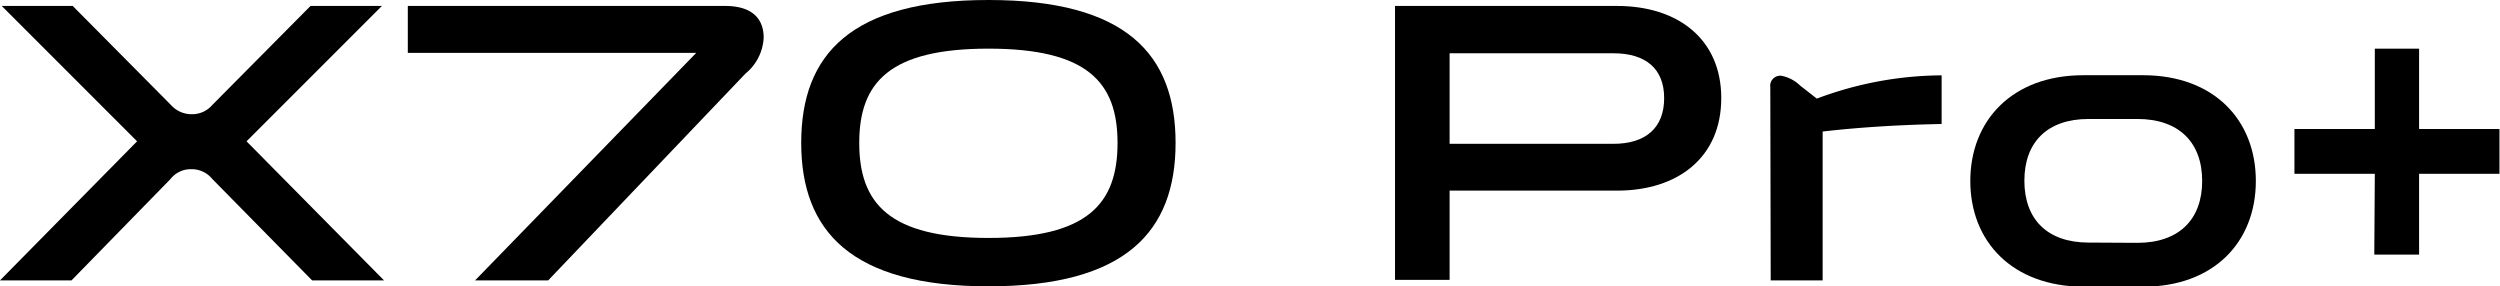
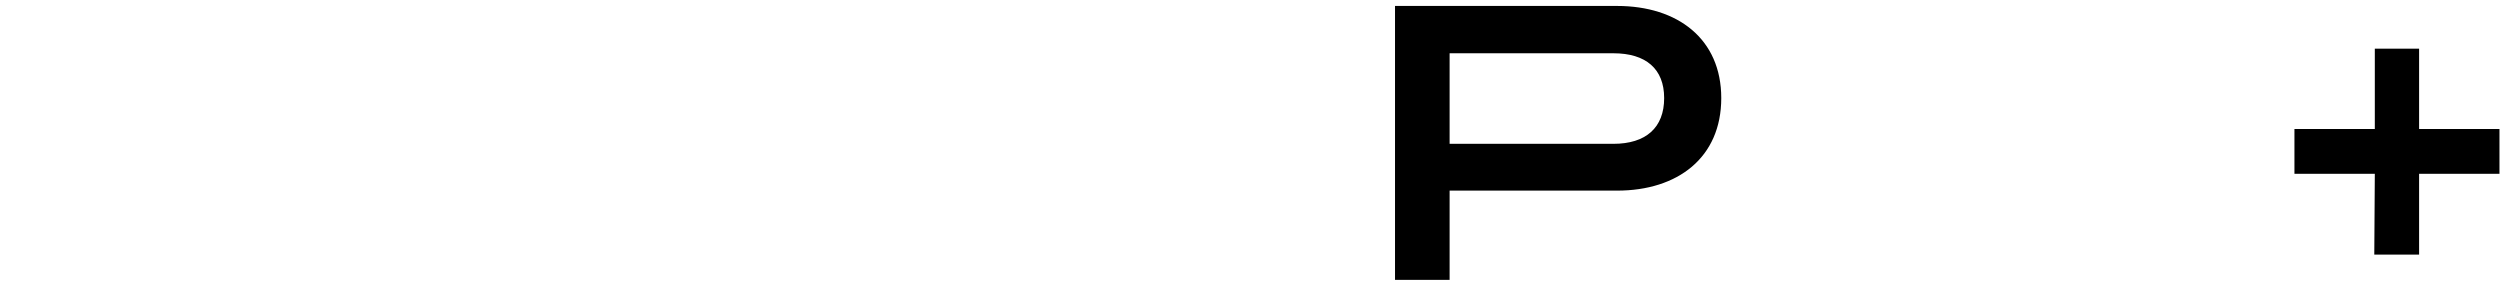
<svg xmlns="http://www.w3.org/2000/svg" viewBox="0 0 189.12 21.66">
  <defs>
   </defs>
  <g>
    <g>
-       <path class="cls-1" d="M10.37,10.69.13.45H5.5l7.43,7.49a2.09,2.09,0,0,0,1.57.7,2,2,0,0,0,1.56-.7L23.49.45h5.4L18.65,10.69l10.4,10.52H23.61l-7.55-7.67a2,2,0,0,0-1.6-.74,1.94,1.94,0,0,0-1.56.74L5.41,21.21H0Z">
-      </path>
-       <path class="cls-1" d="M52.67,4H30.85V.45h24c2.09,0,2.92,1,2.92,2.4a3.74,3.74,0,0,1-1.38,2.72L41.47,21.21H35.94Z">
-      </path>
-       <path class="cls-1" d="M60.61,10.81C60.61,4.1,64.38,0,74.78,0S88.93,4.1,88.93,10.81,85.15,21.66,74.78,21.66,60.61,17.5,60.61,10.81Zm23.93,0c0-4.6-2.3-7.13-9.76-7.13S65,6.21,65,10.81,67.29,18,74.78,18,84.54,15.42,84.54,10.81Z">
-      </path>
      <path class="cls-1" d="M130.21,7.42c0,4.51-3.3,7-7.88,7H109.66v6.75h-4.13V.45h16.8C126.91.45,130.21,2.94,130.21,7.42Zm-4.32,0c0-2.21-1.38-3.39-3.84-3.39H109.66v6.85h12.39C124.51,10.88,125.89,9.66,125.89,7.42Z">
-      </path>
-       <path class="cls-1" d="M133.92,6.59a.76.76,0,0,1,.83-.86,2.76,2.76,0,0,1,1.41.73l1.28,1a27.18,27.18,0,0,1,9.44-1.76V9.38c-3.14.06-6.24.25-9,.57V21.21h-3.93Z">
-      </path>
-       <path class="cls-1" d="M149.05,13.69c0-4.57,3.17-8,8.55-8h4.51c5.37,0,8.54,3.39,8.54,8s-3.17,8-8.54,8H157.6C152.22,21.66,149.05,18.27,149.05,13.69Zm12.64,4.68c3.14,0,4.9-1.76,4.9-4.68S164.83,9,161.69,9H158c-3.13,0-4.86,1.76-4.86,4.67s1.73,4.68,4.86,4.68Z">
     </path>
      <path class="cls-1" d="M179.65,13.15h-6.08V9.76h6.08V3.68H183V9.76h6.08v3.39H183v6.11h-3.39Z">
     </path>
    </g>
  </g>
</svg>